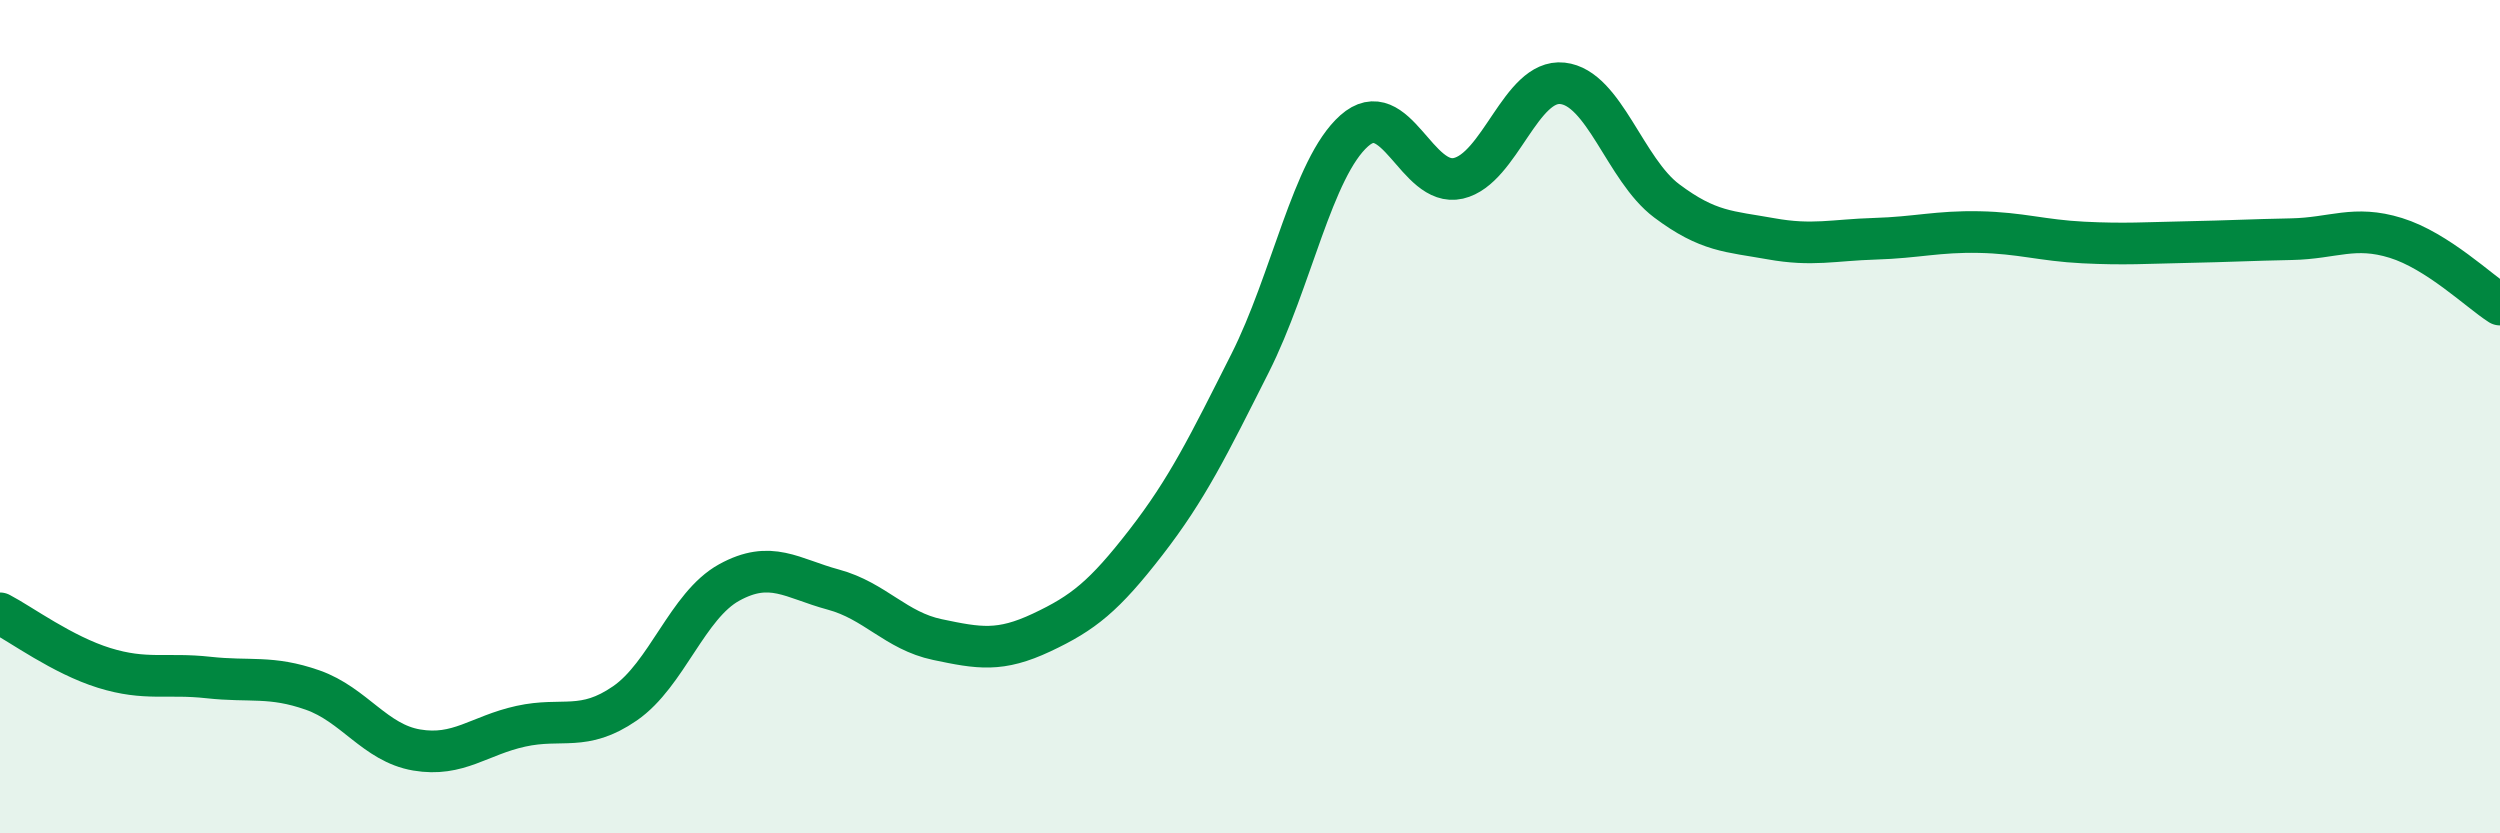
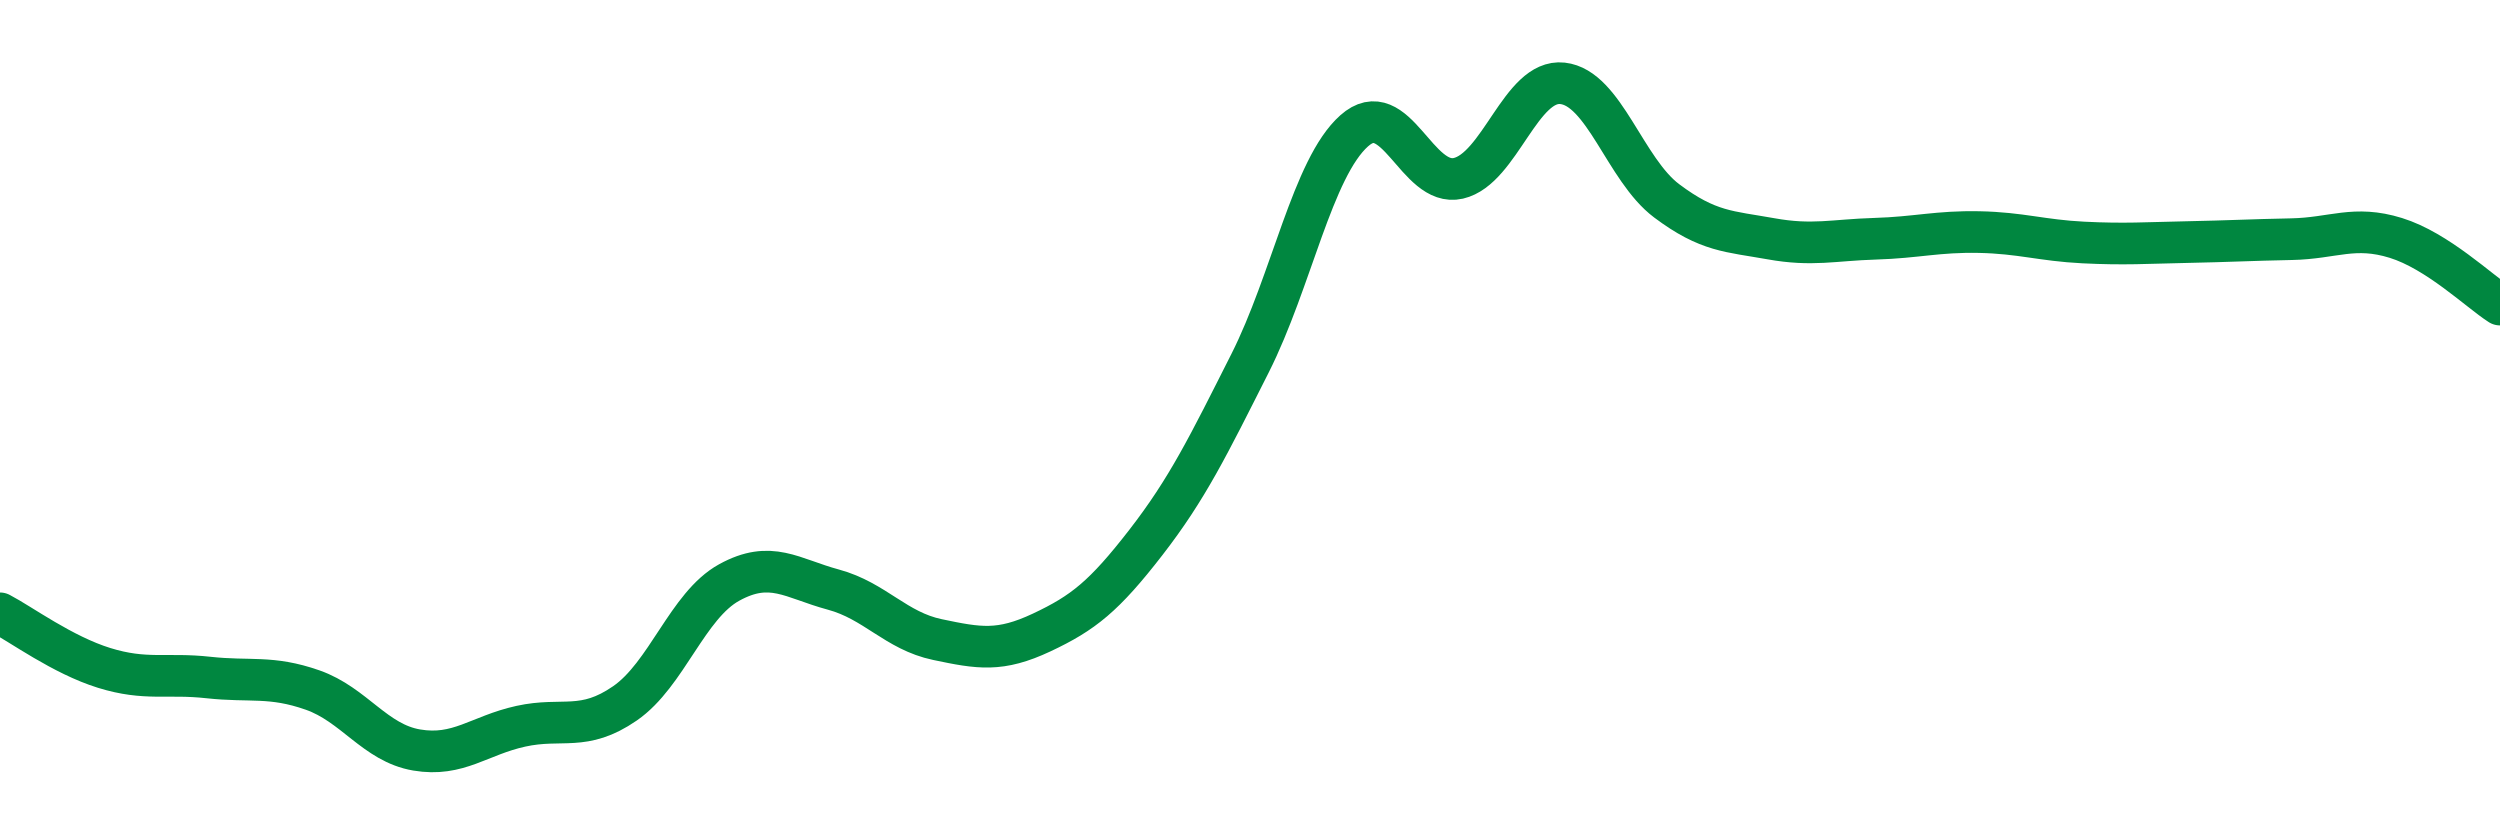
<svg xmlns="http://www.w3.org/2000/svg" width="60" height="20" viewBox="0 0 60 20">
-   <path d="M 0,14.72 C 0.5,14.98 1.5,15.72 2.5,16.03 C 3.5,16.34 4,16.15 5,16.26 C 6,16.37 6.5,16.21 7.5,16.56 C 8.5,16.91 9,17.83 10,18 C 11,18.17 11.5,17.65 12.5,17.43 C 13.5,17.21 14,17.57 15,16.88 C 16,16.19 16.5,14.53 17.5,13.98 C 18.5,13.43 19,13.88 20,14.15 C 21,14.42 21.5,15.14 22.5,15.35 C 23.5,15.56 24,15.65 25,15.18 C 26,14.71 26.5,14.31 27.5,13.02 C 28.5,11.73 29,10.7 30,8.72 C 31,6.74 31.5,4.03 32.5,3.14 C 33.5,2.25 34,4.51 35,4.28 C 36,4.05 36.5,1.89 37.5,2 C 38.5,2.11 39,4.07 40,4.82 C 41,5.57 41.5,5.55 42.5,5.73 C 43.5,5.91 44,5.76 45,5.73 C 46,5.7 46.5,5.55 47.5,5.57 C 48.5,5.59 49,5.77 50,5.82 C 51,5.87 51.5,5.83 52.5,5.81 C 53.5,5.79 54,5.76 55,5.74 C 56,5.72 56.5,5.4 57.5,5.71 C 58.5,6.02 59.5,6.99 60,7.31L60 20L0 20Z" fill="#008740" opacity="0.1" stroke-linecap="round" stroke-linejoin="round" />
  <path d="M 0,14.72 C 0.5,14.98 1.5,15.72 2.5,16.03 C 3.5,16.34 4,16.15 5,16.26 C 6,16.37 6.5,16.21 7.5,16.56 C 8.5,16.91 9,17.83 10,18 C 11,18.17 11.5,17.65 12.5,17.43 C 13.5,17.21 14,17.57 15,16.88 C 16,16.19 16.5,14.53 17.5,13.98 C 18.5,13.43 19,13.88 20,14.15 C 21,14.42 21.5,15.14 22.5,15.35 C 23.5,15.56 24,15.65 25,15.18 C 26,14.71 26.5,14.31 27.5,13.02 C 28.5,11.73 29,10.7 30,8.72 C 31,6.74 31.5,4.03 32.5,3.14 C 33.5,2.25 34,4.51 35,4.28 C 36,4.05 36.5,1.89 37.5,2 C 38.5,2.11 39,4.07 40,4.82 C 41,5.57 41.5,5.55 42.5,5.73 C 43.5,5.91 44,5.76 45,5.73 C 46,5.7 46.5,5.55 47.5,5.57 C 48.5,5.59 49,5.77 50,5.82 C 51,5.87 51.5,5.83 52.5,5.81 C 53.5,5.79 54,5.76 55,5.74 C 56,5.72 56.5,5.4 57.5,5.71 C 58.5,6.02 59.5,6.99 60,7.31" stroke="#008740" stroke-width="1" fill="none" stroke-linecap="round" stroke-linejoin="round" />
</svg>